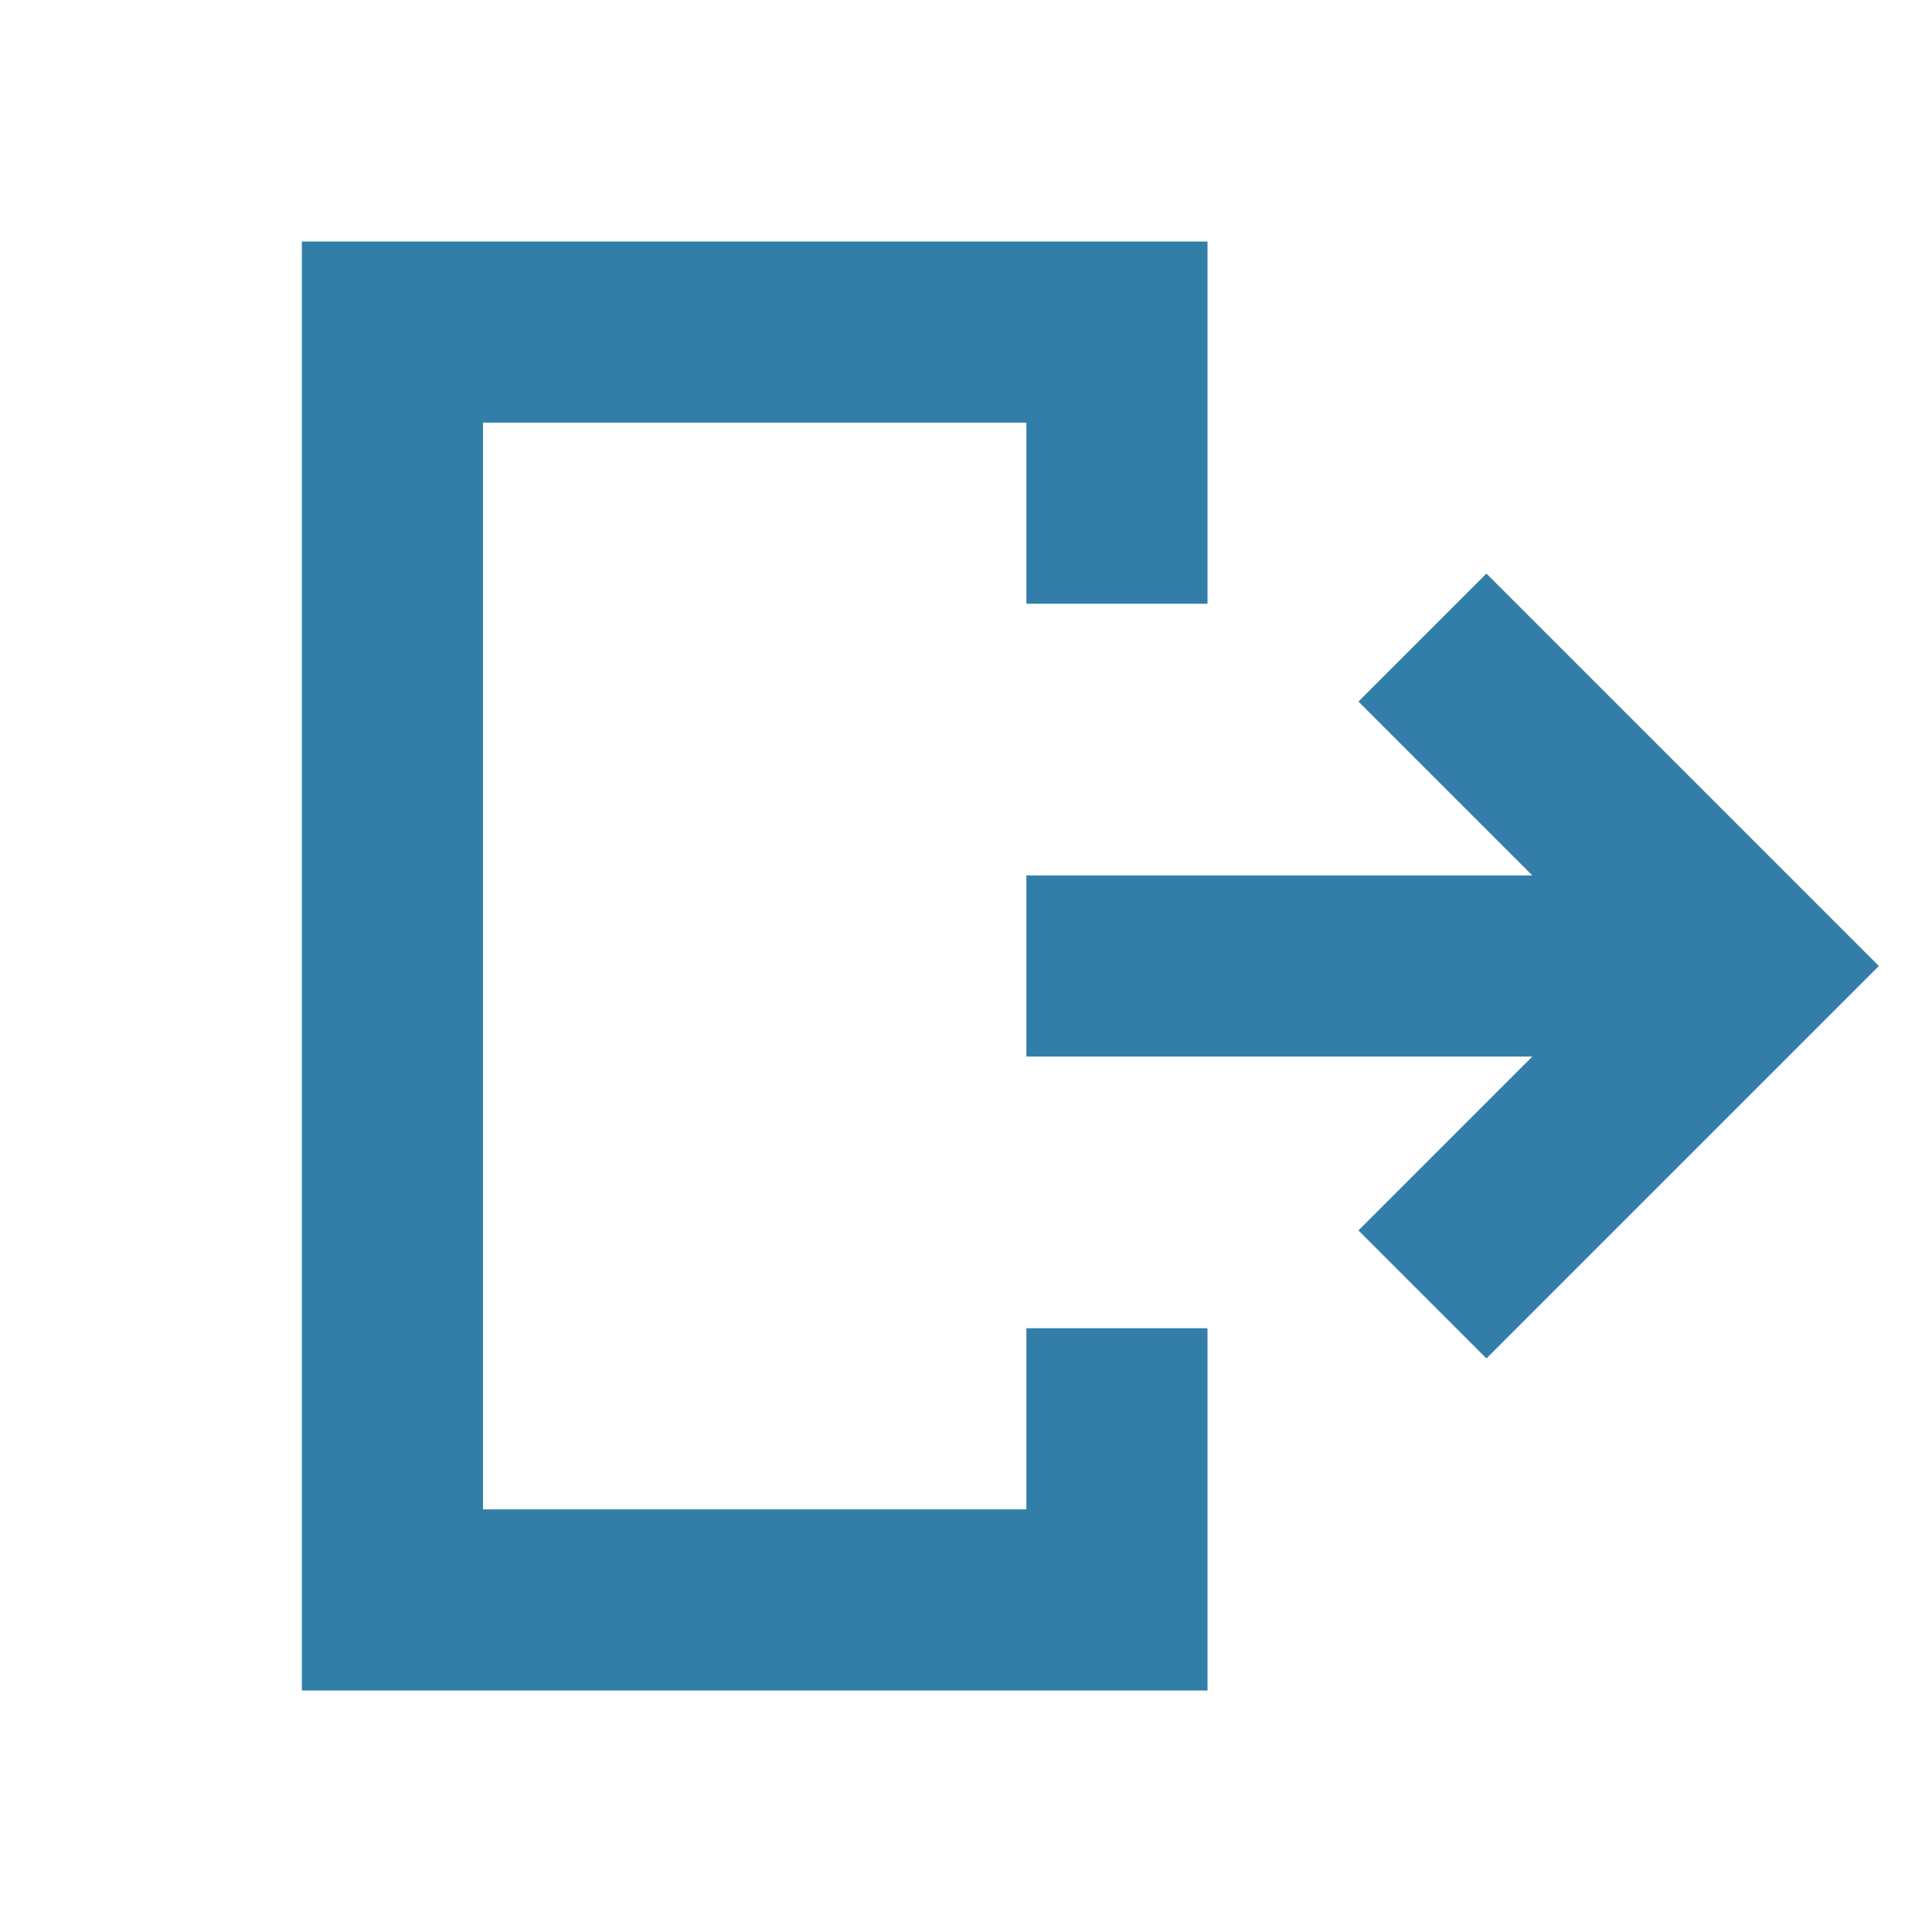
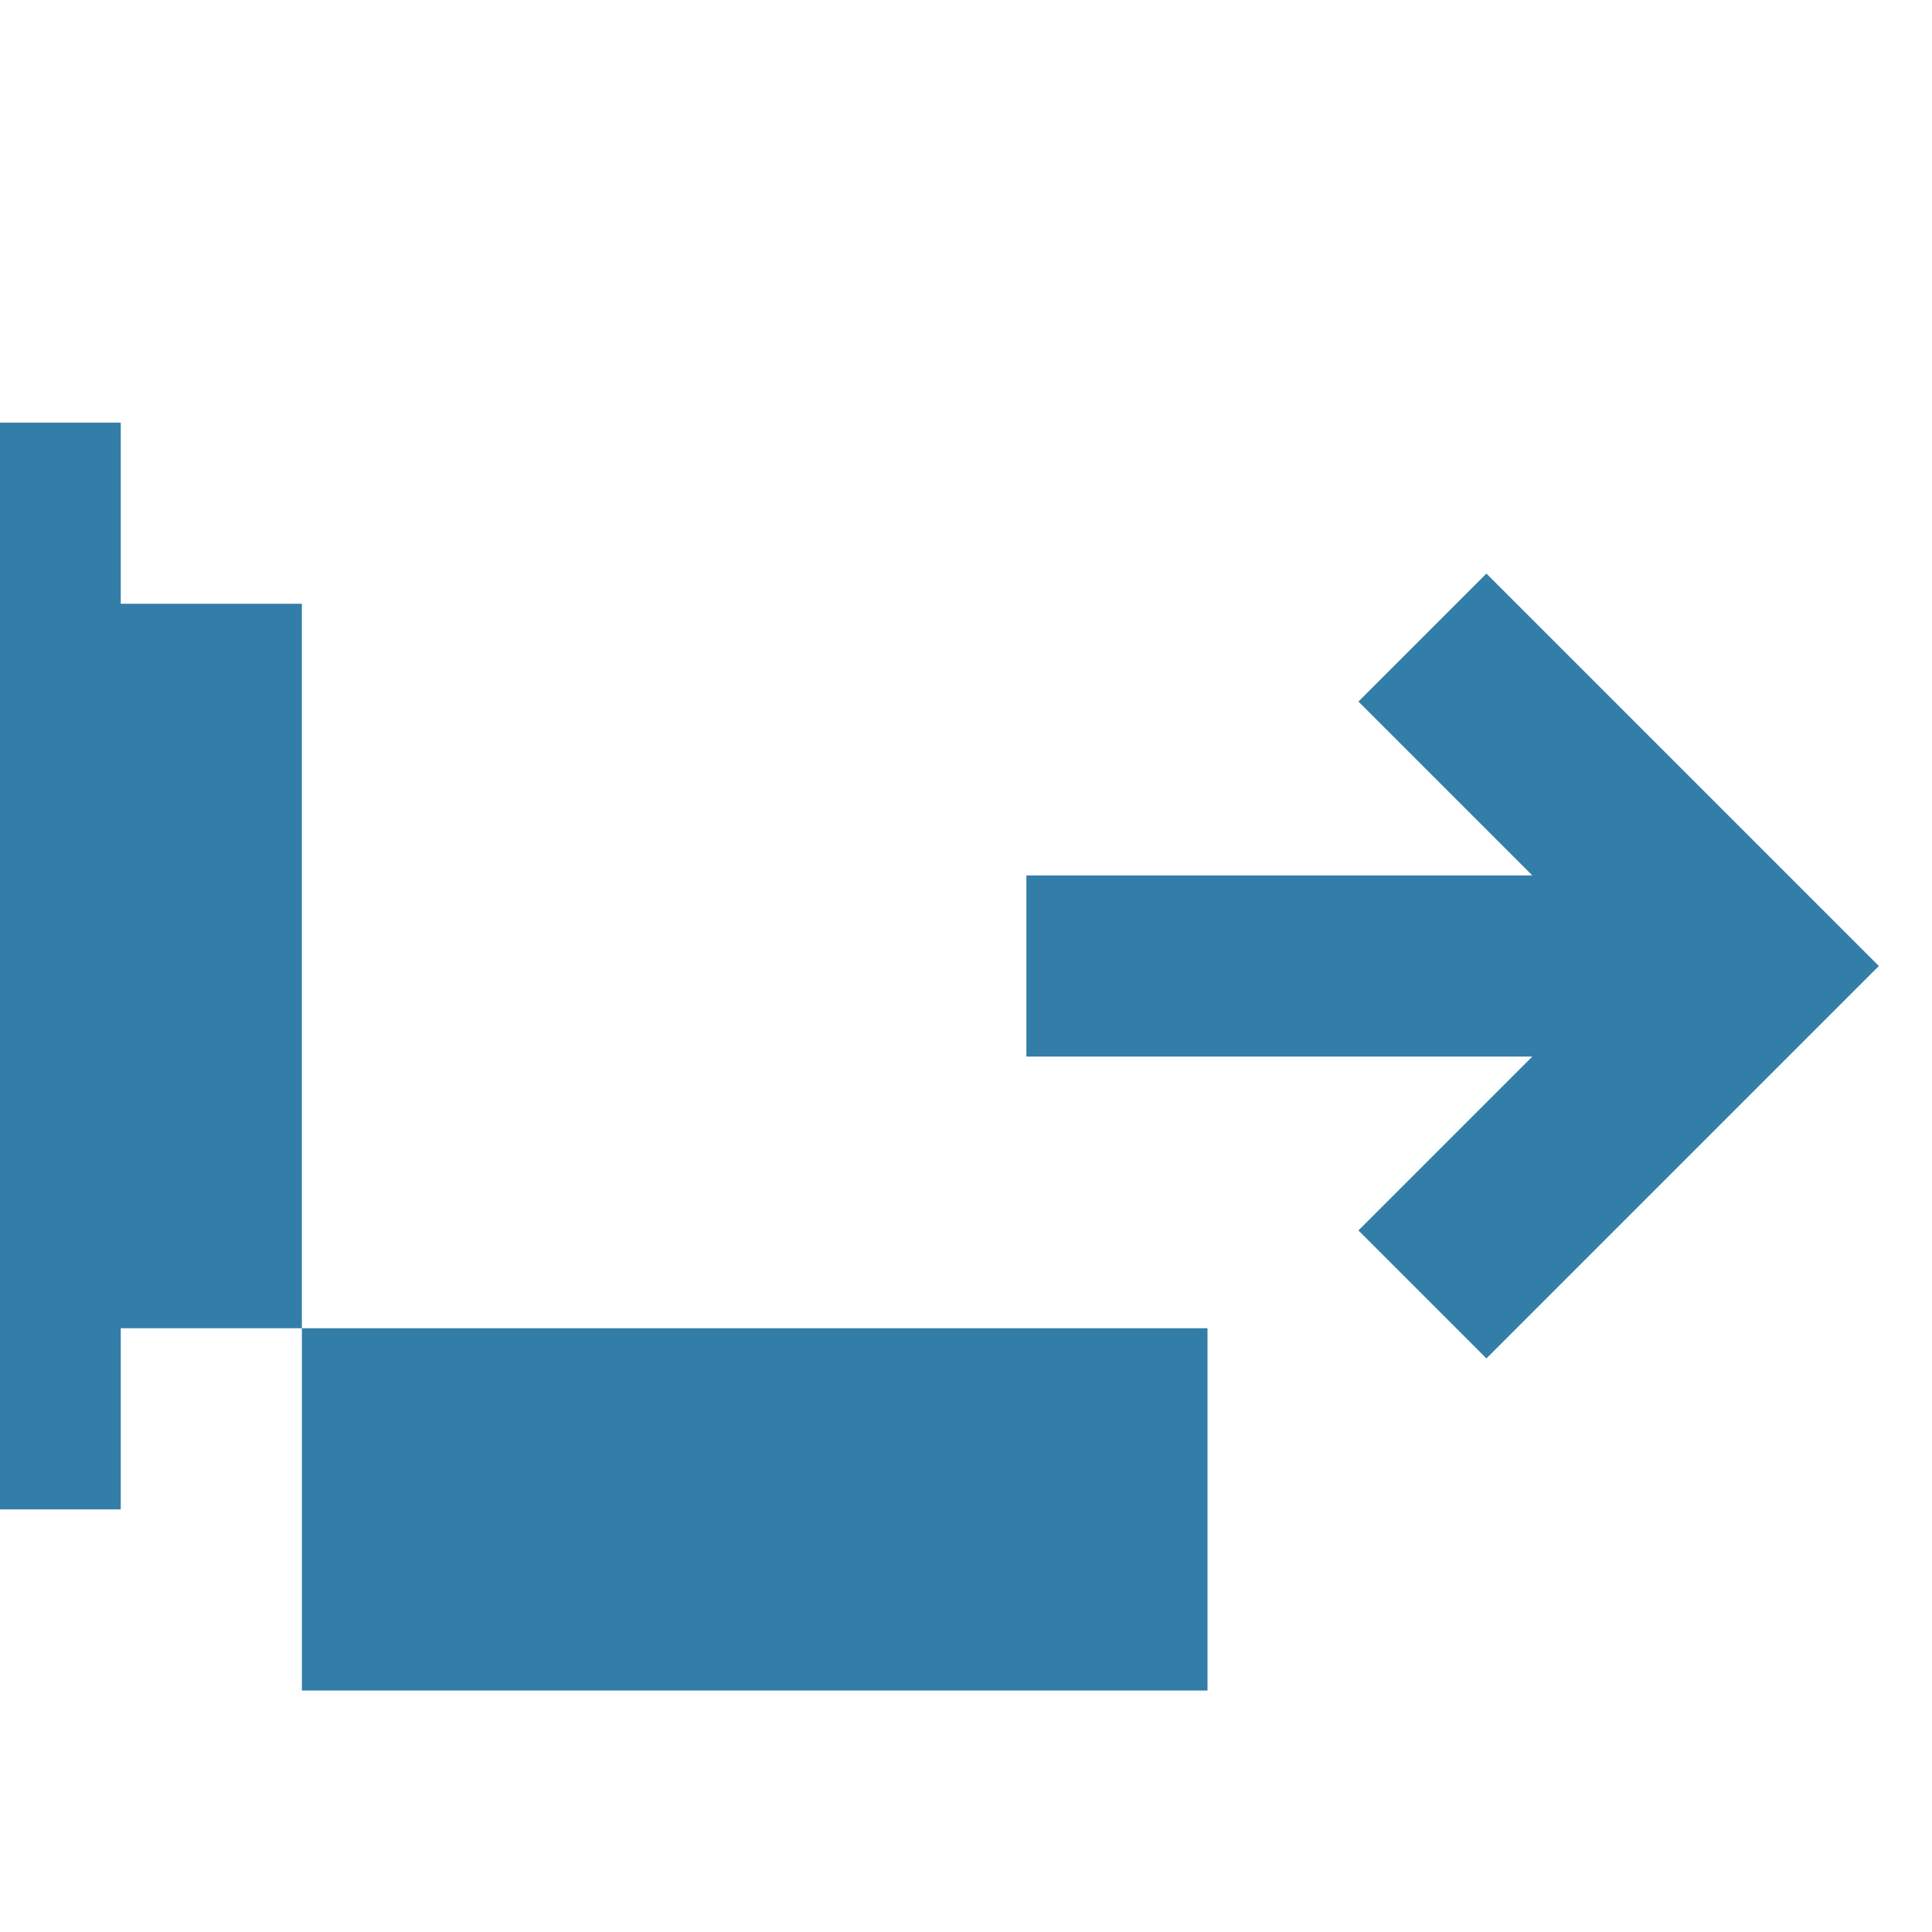
<svg xmlns="http://www.w3.org/2000/svg" viewBox="0 0 64 64">
  <defs fill="#337ea9" />
-   <path d="m34,44h6v12H10V8h30v12h-6v-6h-18v36h18v-6Zm15.24-25l-4.24,4.24,5.76,5.76h-16.76v6h16.76l-5.76,5.76,4.24,4.24,13-13-13-13Z" fill="#337ea9" />
+   <path d="m34,44h6v12H10V8v12h-6v-6h-18v36h18v-6Zm15.24-25l-4.24,4.24,5.76,5.76h-16.76v6h16.76l-5.76,5.76,4.24,4.24,13-13-13-13Z" fill="#337ea9" />
</svg>